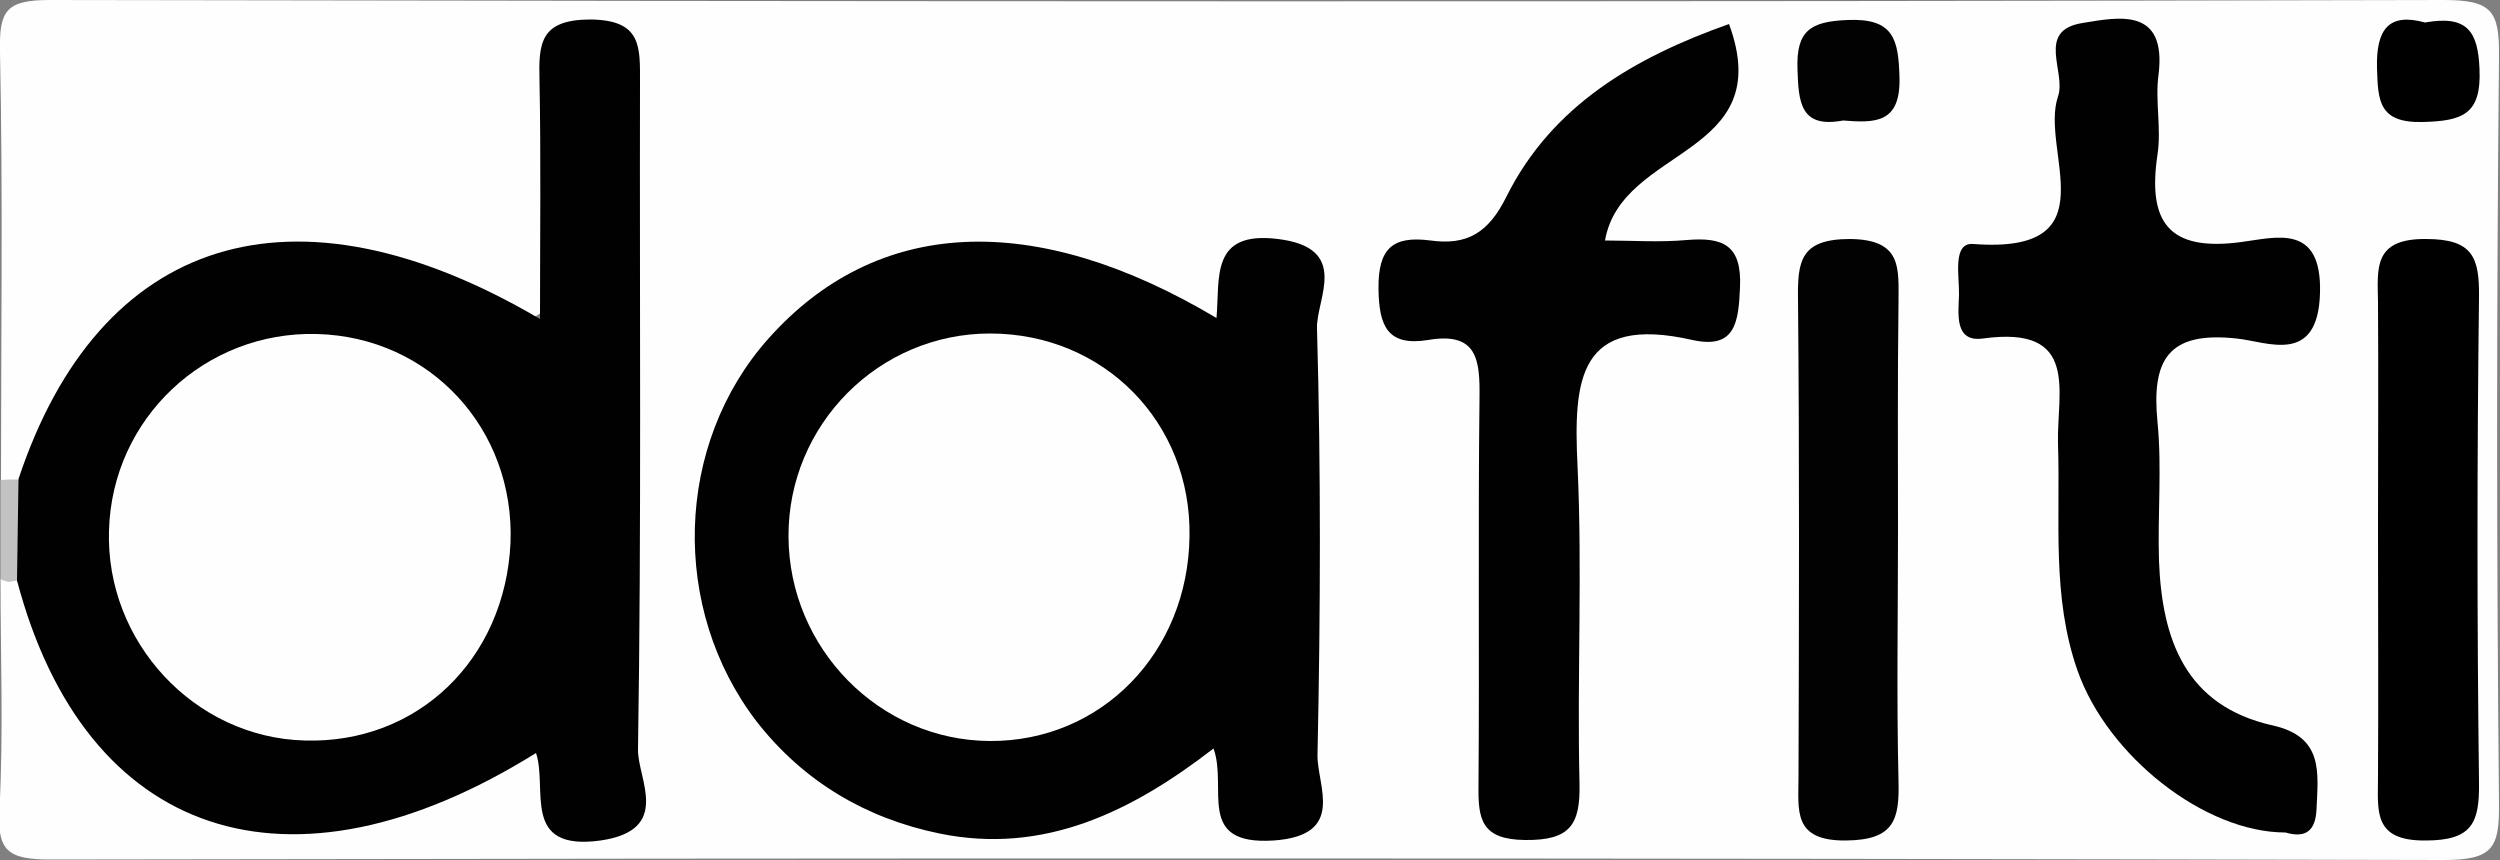
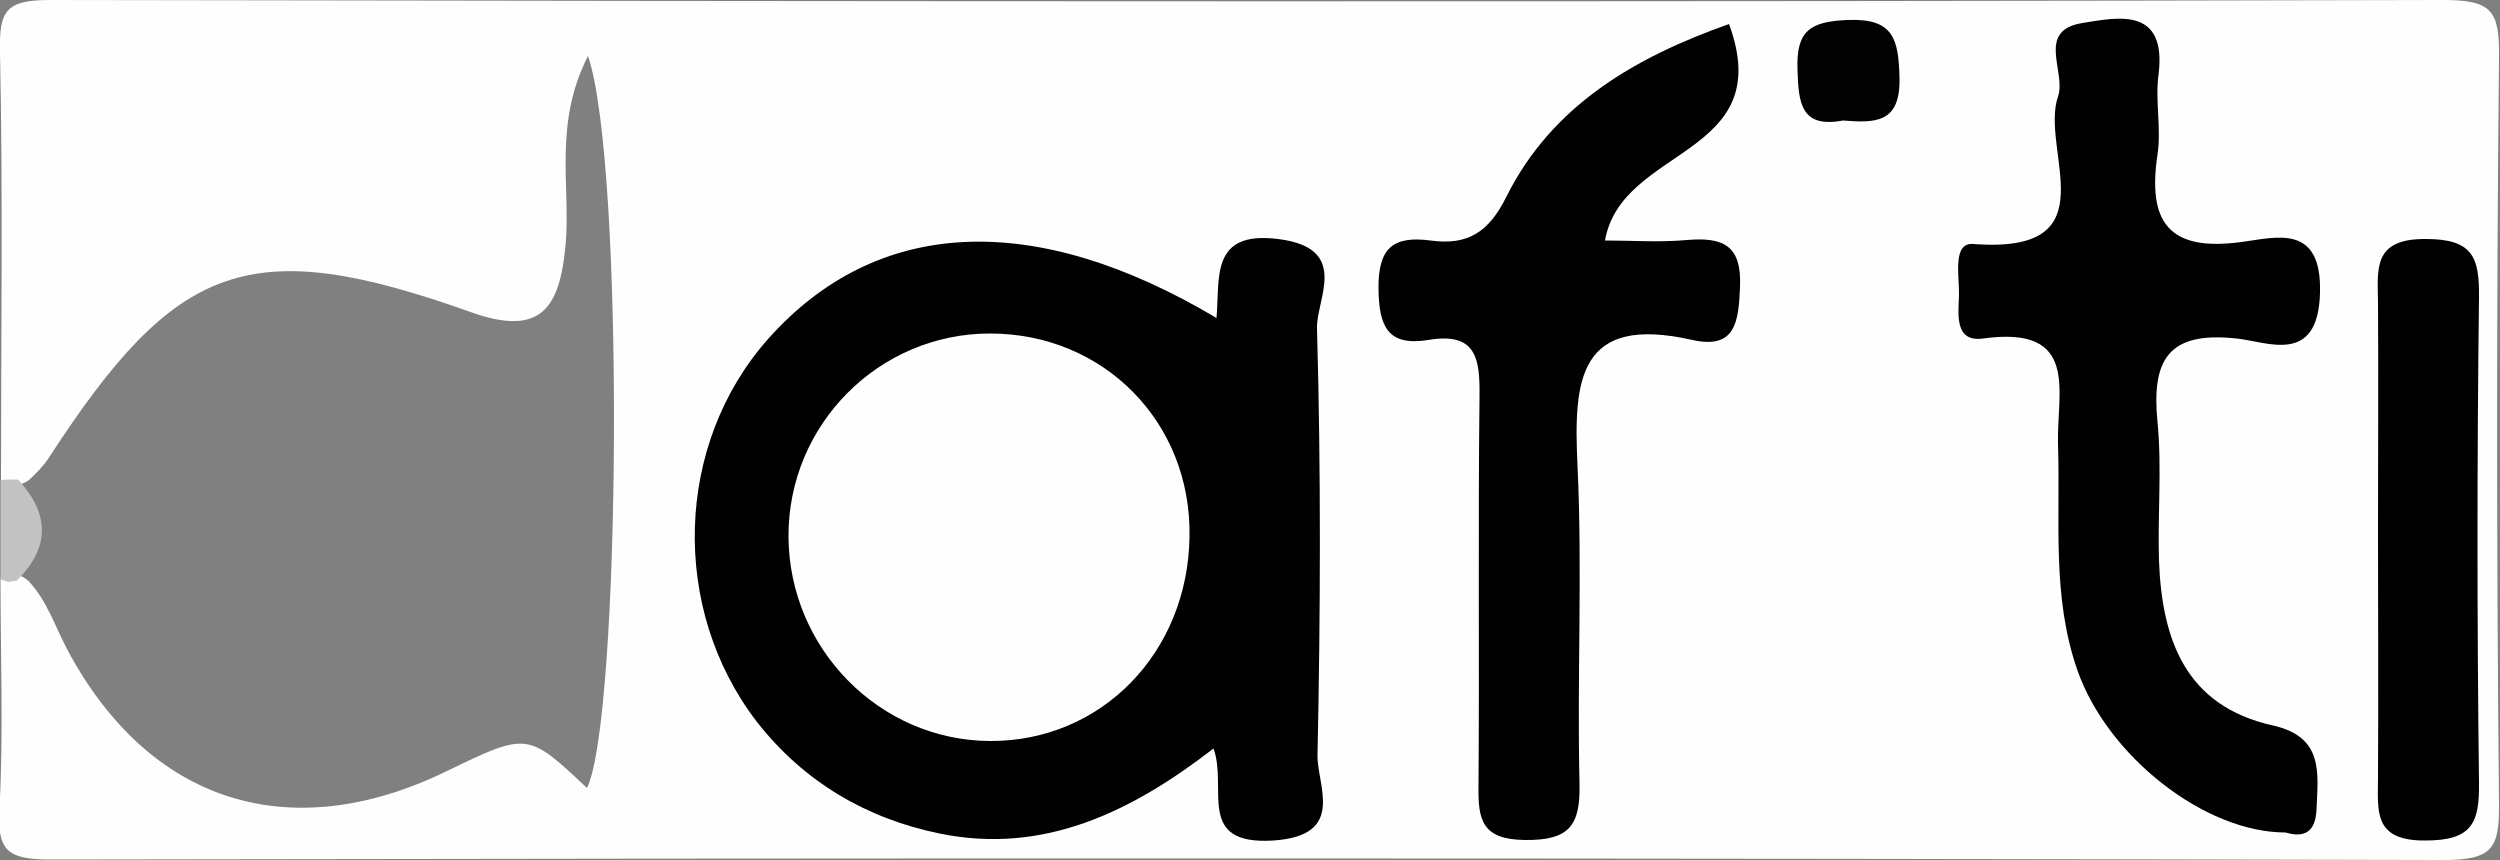
<svg xmlns="http://www.w3.org/2000/svg" version="1.1" id="Слой_1" x="0px" y="0px" viewBox="0 0 500 172" style="enable-background:new 0 0 500 172;" xml:space="preserve">
  <rect x="0" y="0" width="500" height="172" fill="#808080" stroke="none" />
  <style type="text/css">
	.st0{fill:#FEFEFE;}
	.st1{fill:#C2C2C2;}
	.st2{fill:#010101;}
	.st3{fill:#020202;}
</style>
  <g>
    <g>
      <path class="st0" d="M0.2,96c0-28.5,0.4-57.1-0.2-85.6C-0.2,2.1,1.2,0,10,0c159.6,0.3,319.2,0.4,478.7,0c9.7,0,11.2,2.2,11.1,11.3    c-0.5,49.7-0.5,99.5,0,149.3c0.1,9-1.2,11.4-11.1,11.4c-159.6-0.4-319.2-0.4-478.7-0.1c-8.7,0-10.6-1.9-10.1-10.3    c0.8-15.2,0.2-30.5,0.2-45.8c2-1.3,3.8-1.2,5.6,0.4c3.7,3.9,5.3,9.1,7.8,13.8c16.3,30.5,44.3,39.5,75.7,24.3    c16.3-7.9,16.3-7.9,28.2,3.3c6.7-13.6,7.6-124.7,0.2-146.4c-7,13.7-3.4,26.2-4.5,38c-1.2,12.3-4.8,18.3-19,13.2    C50,46.7,35.3,52.2,9.8,91.5c-1.1,1.7-2.5,3.1-4,4.5C4,97.3,2.1,97.3,0.2,96z" />
      <path class="st1" d="M3.4,116.1l-1.7,0.3l-1.6-0.5c0-6.6,0-13.3,0-19.9c1.2-0.1,2.4-0.1,3.5-0.1C9.9,102.7,10.1,109.4,3.4,116.1z" />
-       <path class="st2" d="M3.4,116.1c0.1-6.8,0.2-13.5,0.3-20.3c16.1-48.5,54.8-61.1,104.3-32c0-16.6,0.2-32.2-0.1-47.7    c-0.2-7.4,0.1-12.2,10.2-12.2C128.4,4,128,9.4,128,16.5c-0.1,44.5,0.3,88.9-0.4,133.4c-0.1,5.9,6.9,16.1-7.5,18.2    c-16,2.2-10.5-10.4-12.9-17.5C57.8,181.4,17,167.6,3.4,116.1z" />
      <path class="st2" d="M243.3,63.6c0.7-8-1.3-17.5,12.3-15.8c14.6,1.8,7.6,12,7.8,17.9c0.8,28.4,0.7,56.9,0.1,85.3    c-0.1,6.2,5.8,16.1-8.8,17.1c-15.7,1-9.1-10.5-12-18.4c-16.3,12.6-33.9,21.3-54.8,17c-14.6-3-27.1-10.3-36.5-22.3    c-17.4-22.6-16.5-55.6,2.3-76.7C175.3,43.5,206.7,41.8,243.3,63.6z" />
      <path class="st2" d="M457.1,166.5c-16.2,0-35.6-15.3-41.6-32.4c-5.2-14.8-3.4-30.1-3.9-45.3c-0.3-10.3,4.5-23.8-15-21.1    c-5.8,0.8-4.9-5-4.8-8.7c0.1-3.7-1.4-10.6,2.9-10.2c27.7,2.1,13.2-18.7,16.9-29.5c1.7-4.9-4.5-13.2,4.9-14.7    c7.3-1.2,16.9-3.2,15.2,10.4c-0.7,5.2,0.6,10.7-0.2,15.9c-2,13.4,2.1,19.5,16.8,17.5c6.9-0.9,16.1-3.8,15.7,10.2    c-0.4,14.6-10.6,9.7-16.7,9.1c-13.8-1.5-17,4.4-15.8,16.7c0.9,9.2,0,18.5,0.3,27.8c0.6,15.6,5.2,29,22.8,32.9    c10.2,2.3,9,9.5,8.7,16.8C463.1,166.1,461.2,167.7,457.1,166.5z" />
      <path class="st2" d="M345.8,4.8c9.8,26.6-21.5,24.4-24.8,43.3c5.4,0,10.9,0.4,16.4-0.1c7.2-0.6,11,1,10.6,9.5    c-0.3,6.9-0.9,12.4-9.5,10.5c-22.9-5.2-23.8,8-23,25.1c1,21.1-0.1,42.4,0.4,63.5c0.2,8.4-1.9,11.5-10.9,11.4    c-8.7-0.1-9.4-4.1-9.3-10.9c0.2-25.8-0.1-51.6,0.2-77.5c0.1-7.6-0.4-13.3-10.3-11.6c-8.1,1.3-9.8-2.8-9.9-10.2    c-0.1-8.1,2.8-10.7,10.4-9.7c7.3,1,11.6-1.5,15.2-8.8C310.4,21.1,326.9,11.5,345.8,4.8z" />
-       <path class="st3" d="M379.6,106.3c0,16.6-0.3,33.2,0.1,49.8c0.2,7.8-0.8,11.9-10.5,12c-10.7,0.1-9.5-6-9.5-12.7    c0.1-31.9,0.2-63.7-0.1-95.6c-0.1-7.6,0.5-12,10.4-12c10.5,0.1,9.7,5.9,9.7,12.7C379.5,75.8,379.6,91,379.6,106.3z" />
      <path d="M475.6,105.9c0-15.2,0.1-30.4,0-45.5c-0.1-6.7-1-12.7,9.6-12.6c9.4,0,10.7,3.7,10.6,11.7c-0.4,32.3-0.4,64.7,0,97    c0.1,8-1.3,11.6-10.7,11.6c-10.6,0.1-9.5-6-9.5-12.7C475.7,138.9,475.6,122.4,475.6,105.9z" />
      <path class="st3" d="M368.6,24.1c-8.5,1.6-8.9-3.6-9.1-10.2c-0.3-7.8,2.6-9.6,10-9.9c9.3-0.4,10.2,3.9,10.4,11.6    C380.1,24.7,375,24.6,368.6,24.1z" />
-       <path d="M485,4.5c8.4-1.5,10.6,1.7,10.9,9.3c0.4,9.1-3.4,10.4-11.4,10.6c-8.8,0.2-8.9-4.3-9.1-10.8C475.2,5.8,477.8,2.5,485,4.5z" />
-       <path class="st0" d="M60.9,148.1c-22-0.6-39.8-19.7-39.1-42C22.4,83.7,41,66.2,63.4,66.8c22.6,0.6,39.6,19,38.7,41.8    C101,131.9,83.5,148.8,60.9,148.1z" />
      <path class="st0" d="M198,148.2c-22.1-0.1-40.2-18.5-40.3-40.9c-0.1-22.3,18-40.6,40.3-40.6c22.8,0,40.3,17.8,39.9,40.6    C237.6,130.5,220.3,148.3,198,148.2z" />
    </g>
  </g>
</svg>